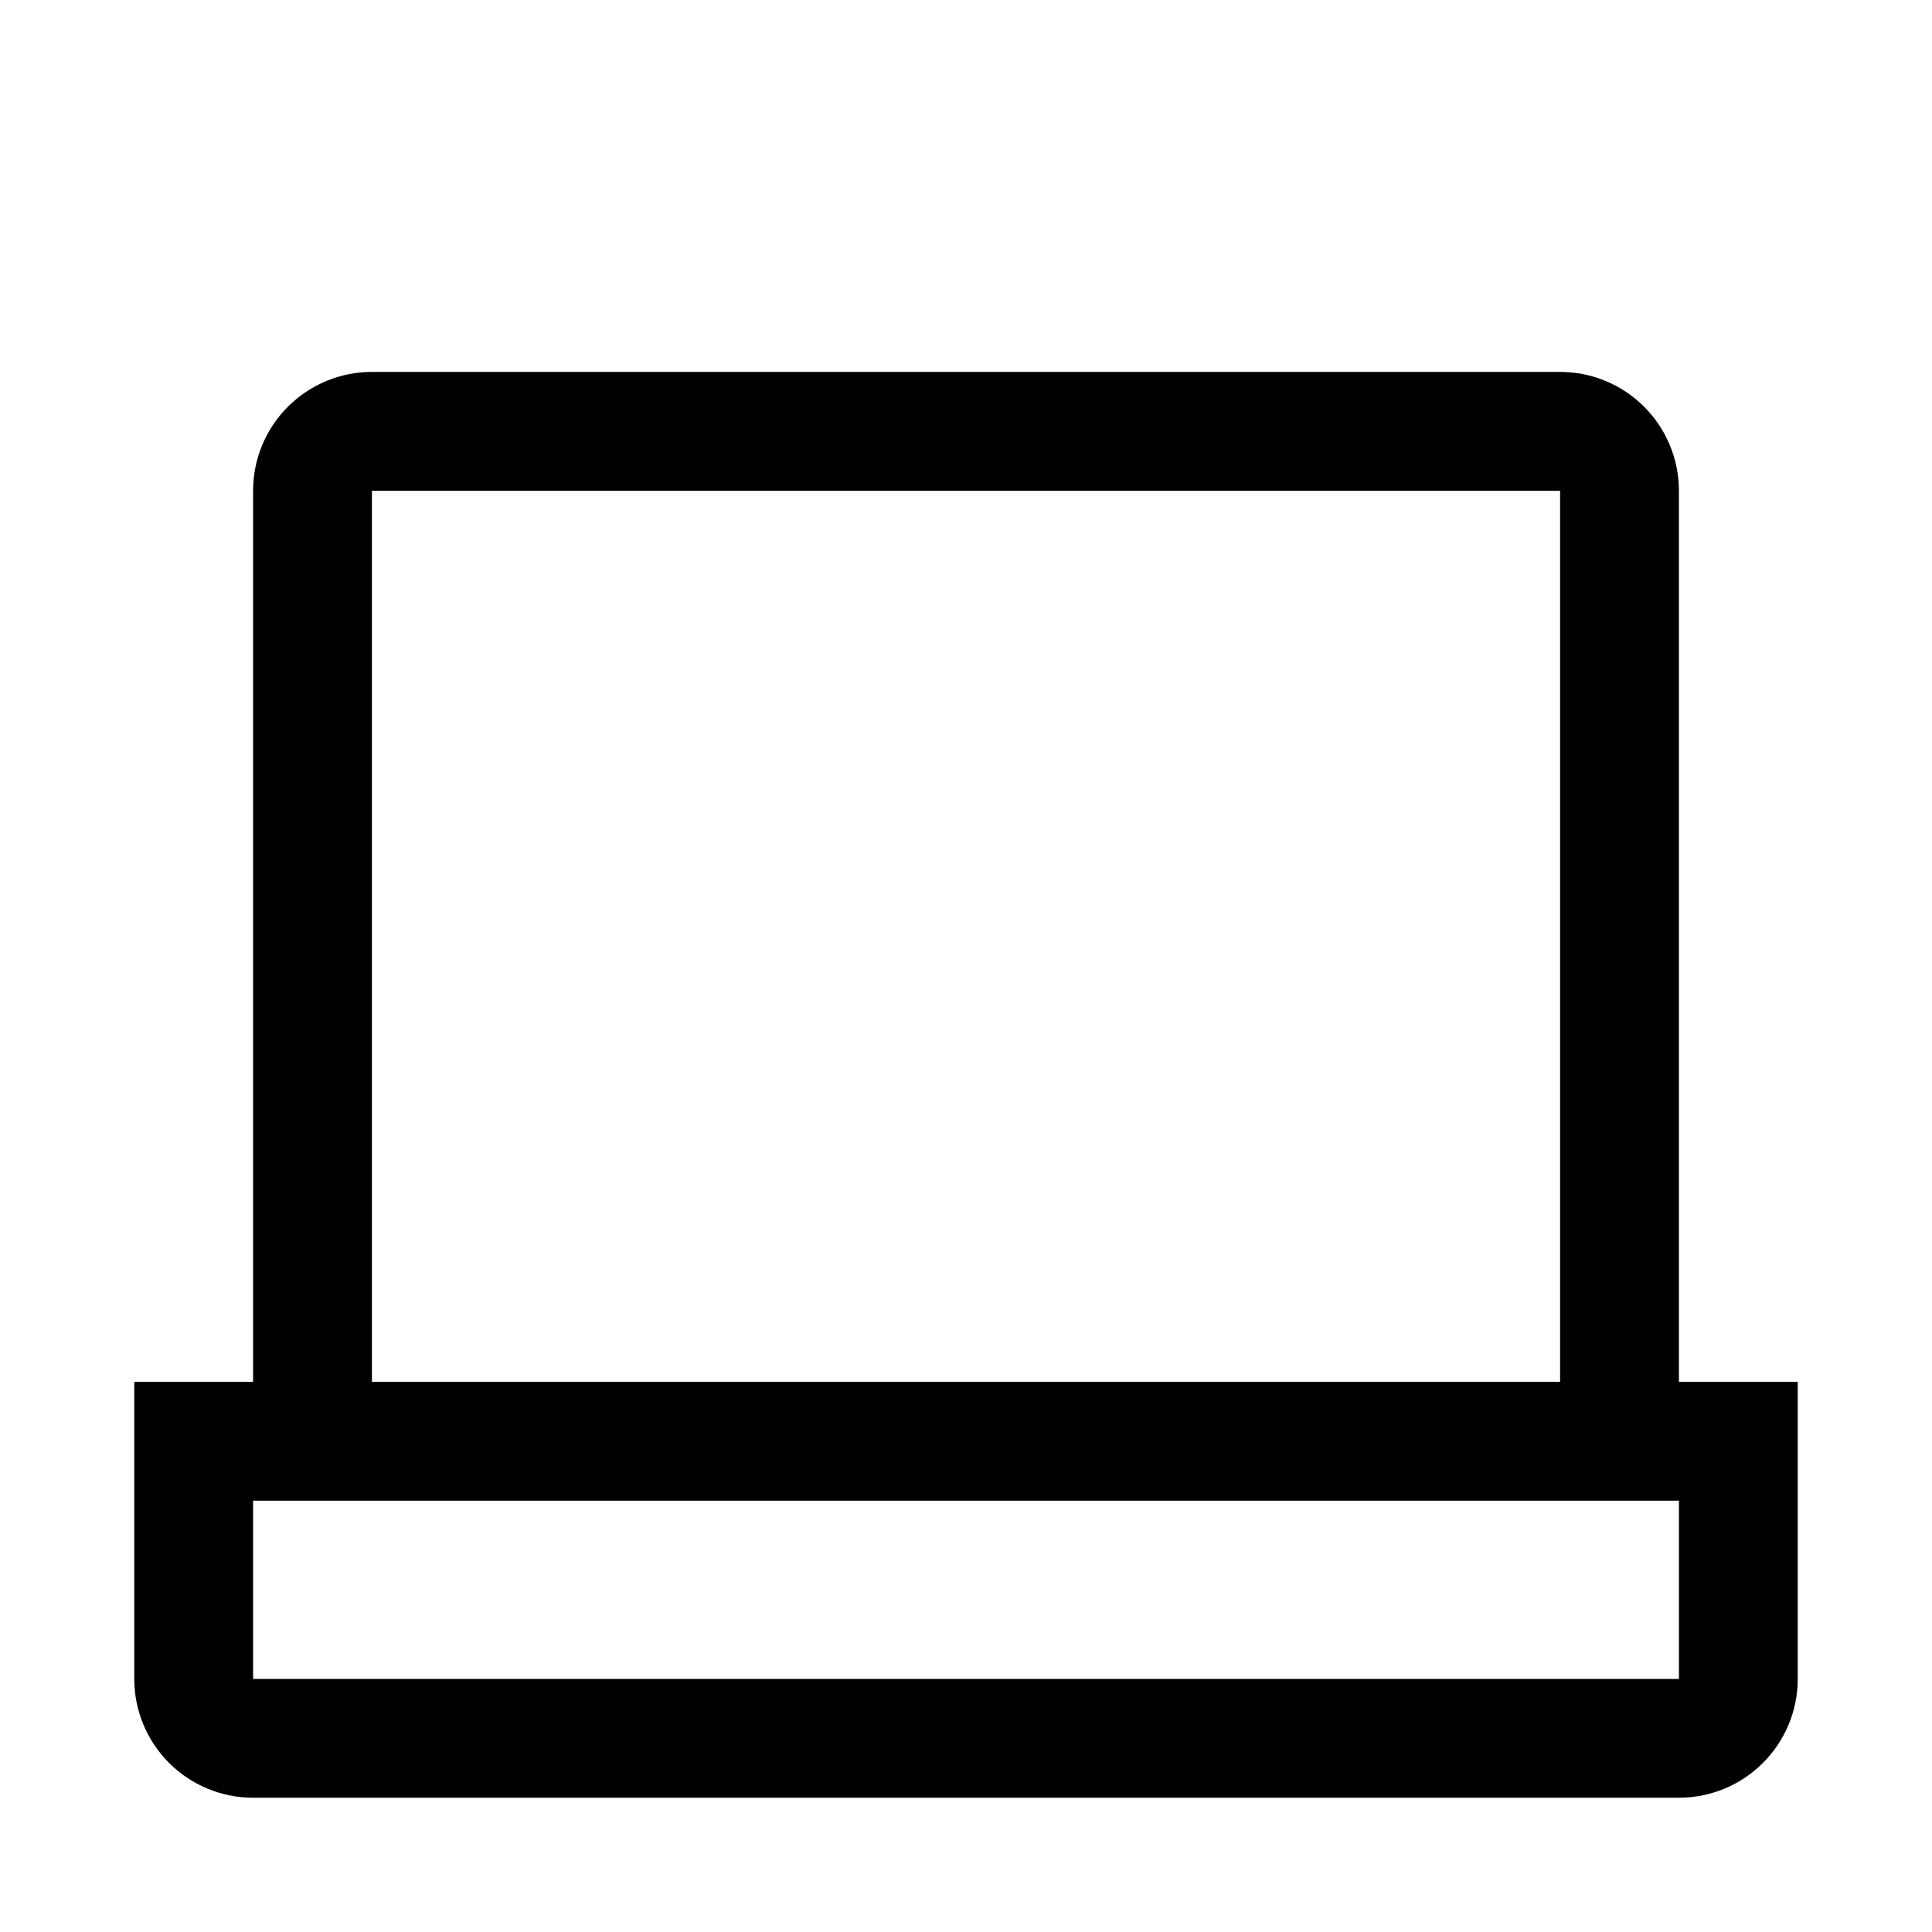
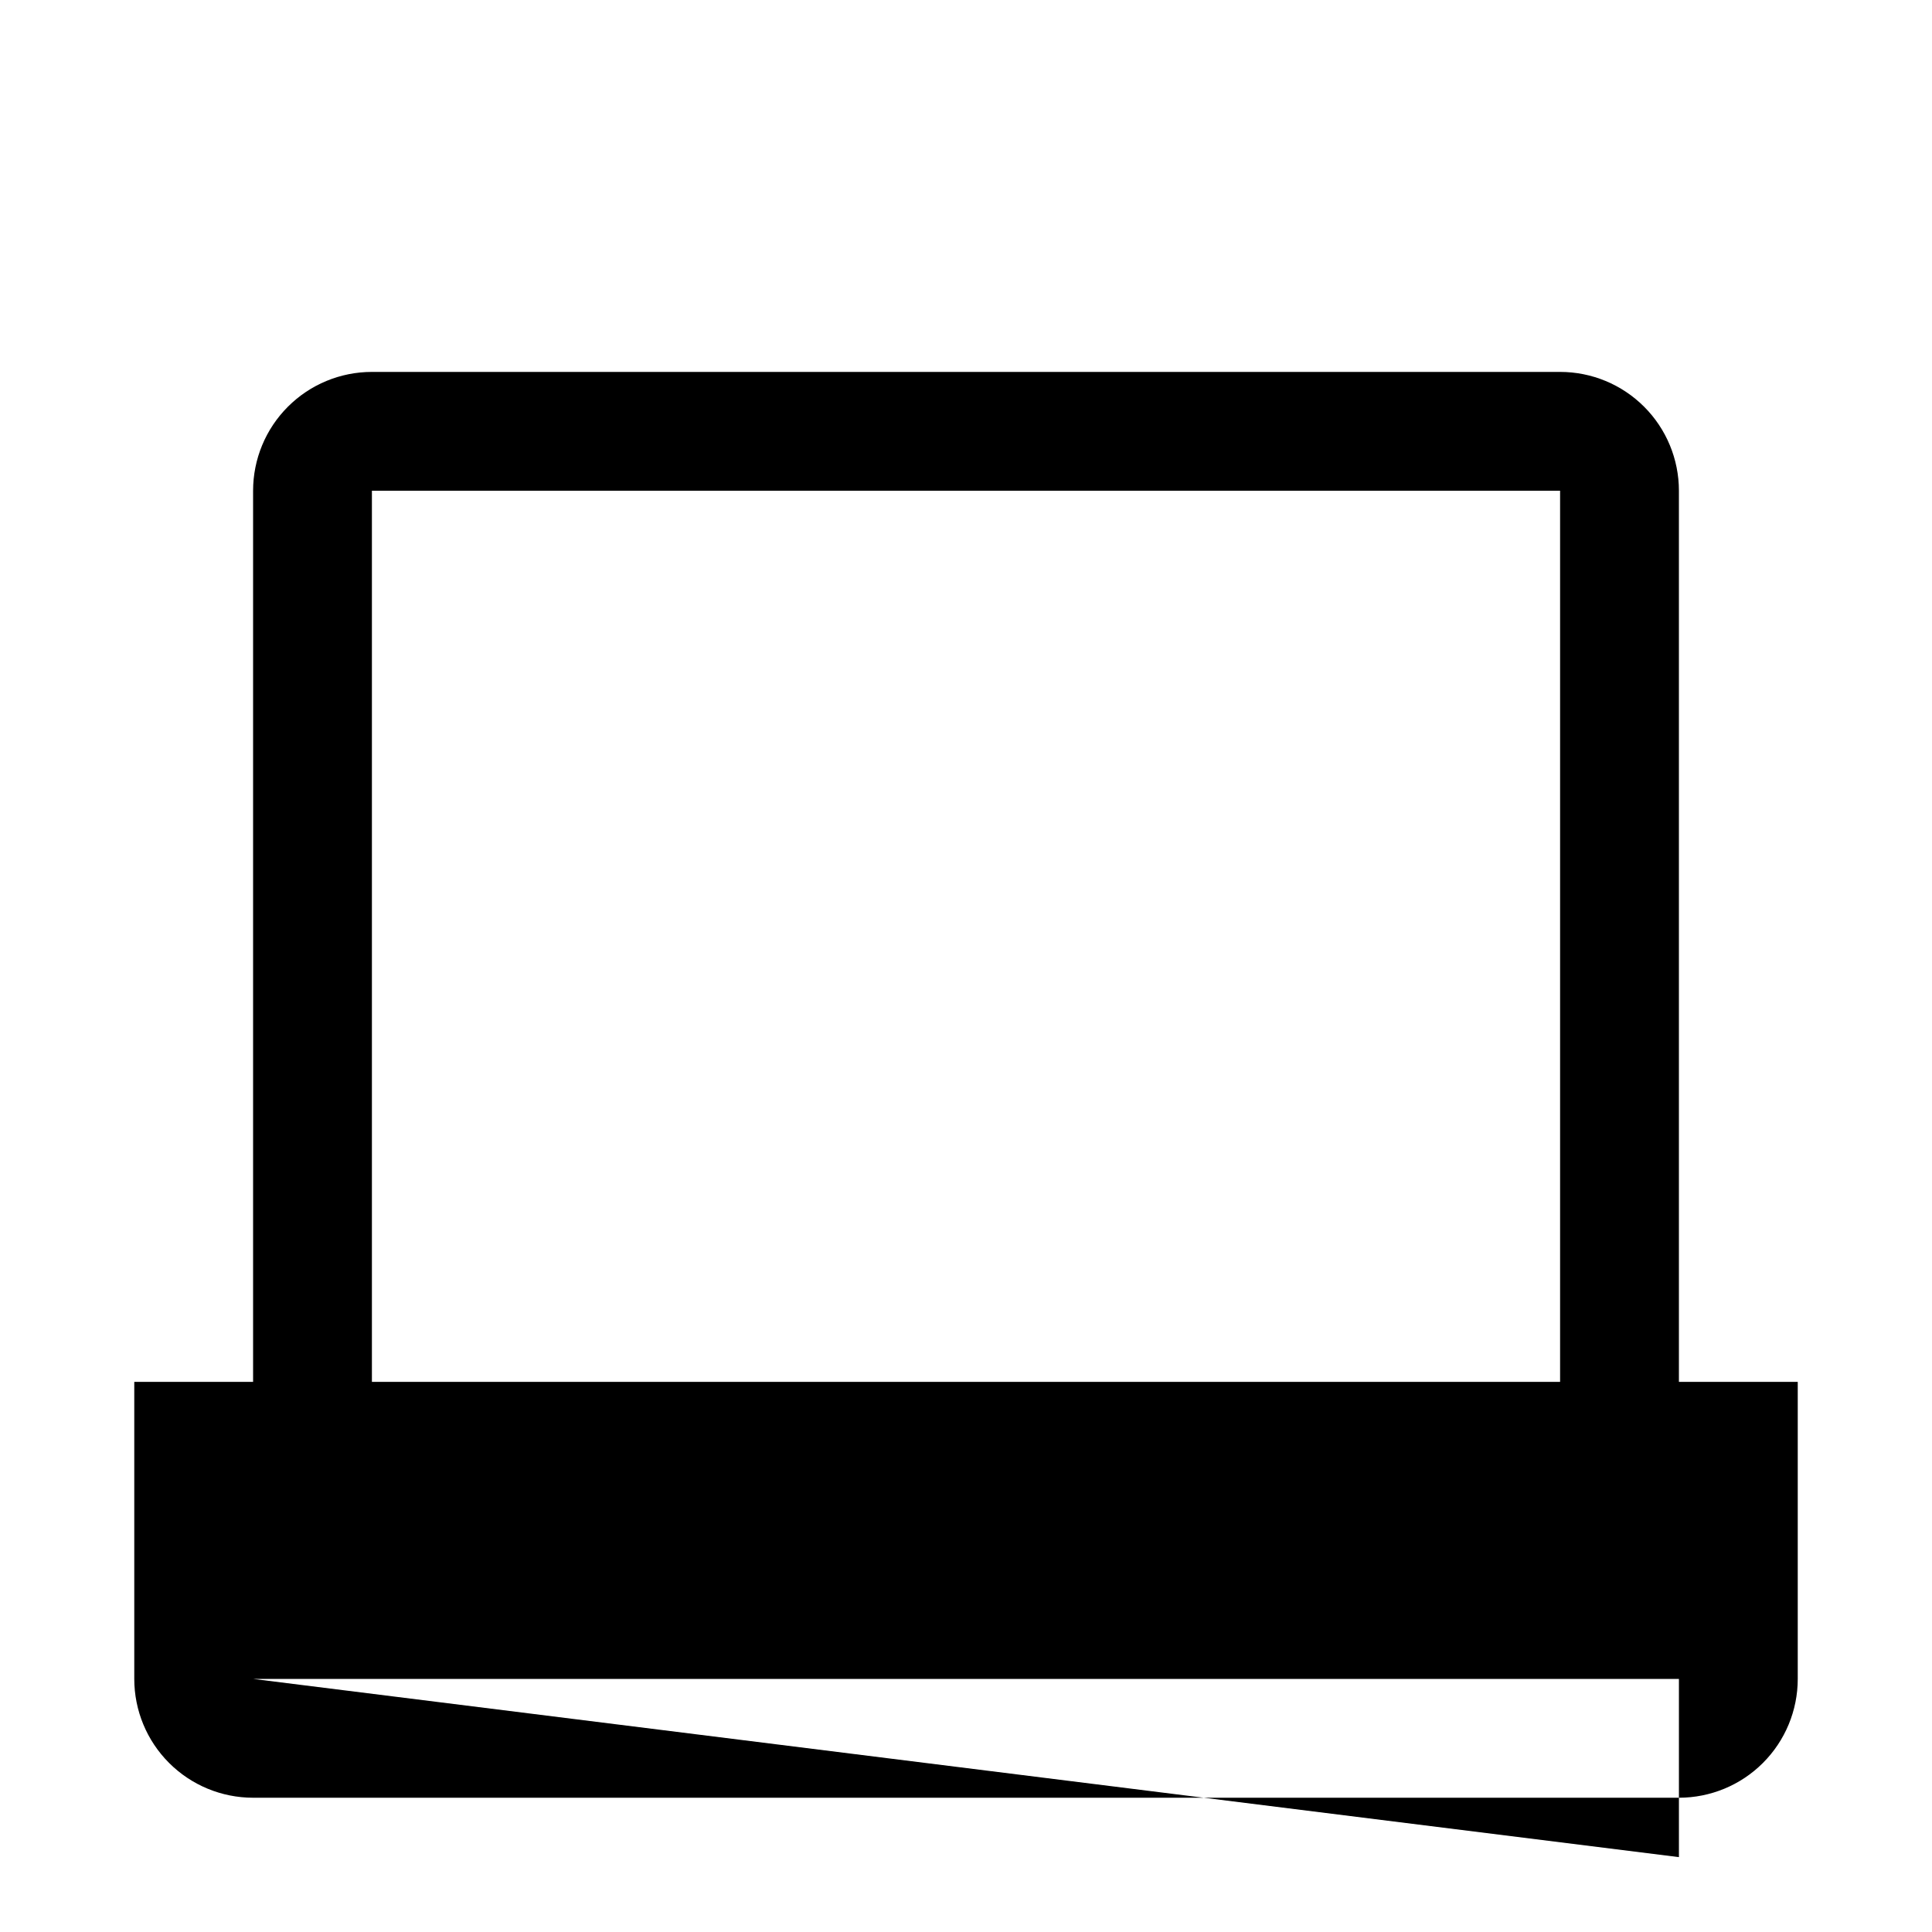
<svg xmlns="http://www.w3.org/2000/svg" fill="#000000" width="800px" height="800px" version="1.1" viewBox="144 144 512 512">
-   <path d="m588.93 510.21v-236.16c0-8.352-3.316-16.359-9.223-22.266-5.902-5.906-13.914-9.223-22.266-9.223h-314.88c-8.352 0-16.359 3.316-22.266 9.223s-9.223 13.914-9.223 22.266v236.16h-31.488v78.719c0 8.352 3.316 16.363 9.223 22.266 5.906 5.906 13.914 9.223 22.266 9.223h377.86c8.352 0 16.363-3.316 22.266-9.223 5.906-5.902 9.223-13.914 9.223-22.266v-78.719zm-346.37-236.16h314.88v236.16h-314.88zm-31.488 314.88v-47.23h377.86v47.23z" />
+   <path d="m588.93 510.21v-236.16c0-8.352-3.316-16.359-9.223-22.266-5.902-5.906-13.914-9.223-22.266-9.223h-314.88c-8.352 0-16.359 3.316-22.266 9.223s-9.223 13.914-9.223 22.266v236.16h-31.488v78.719c0 8.352 3.316 16.363 9.223 22.266 5.906 5.906 13.914 9.223 22.266 9.223h377.86c8.352 0 16.363-3.316 22.266-9.223 5.906-5.902 9.223-13.914 9.223-22.266v-78.719zm-346.37-236.16h314.88v236.16h-314.88zm-31.488 314.88h377.86v47.23z" />
</svg>